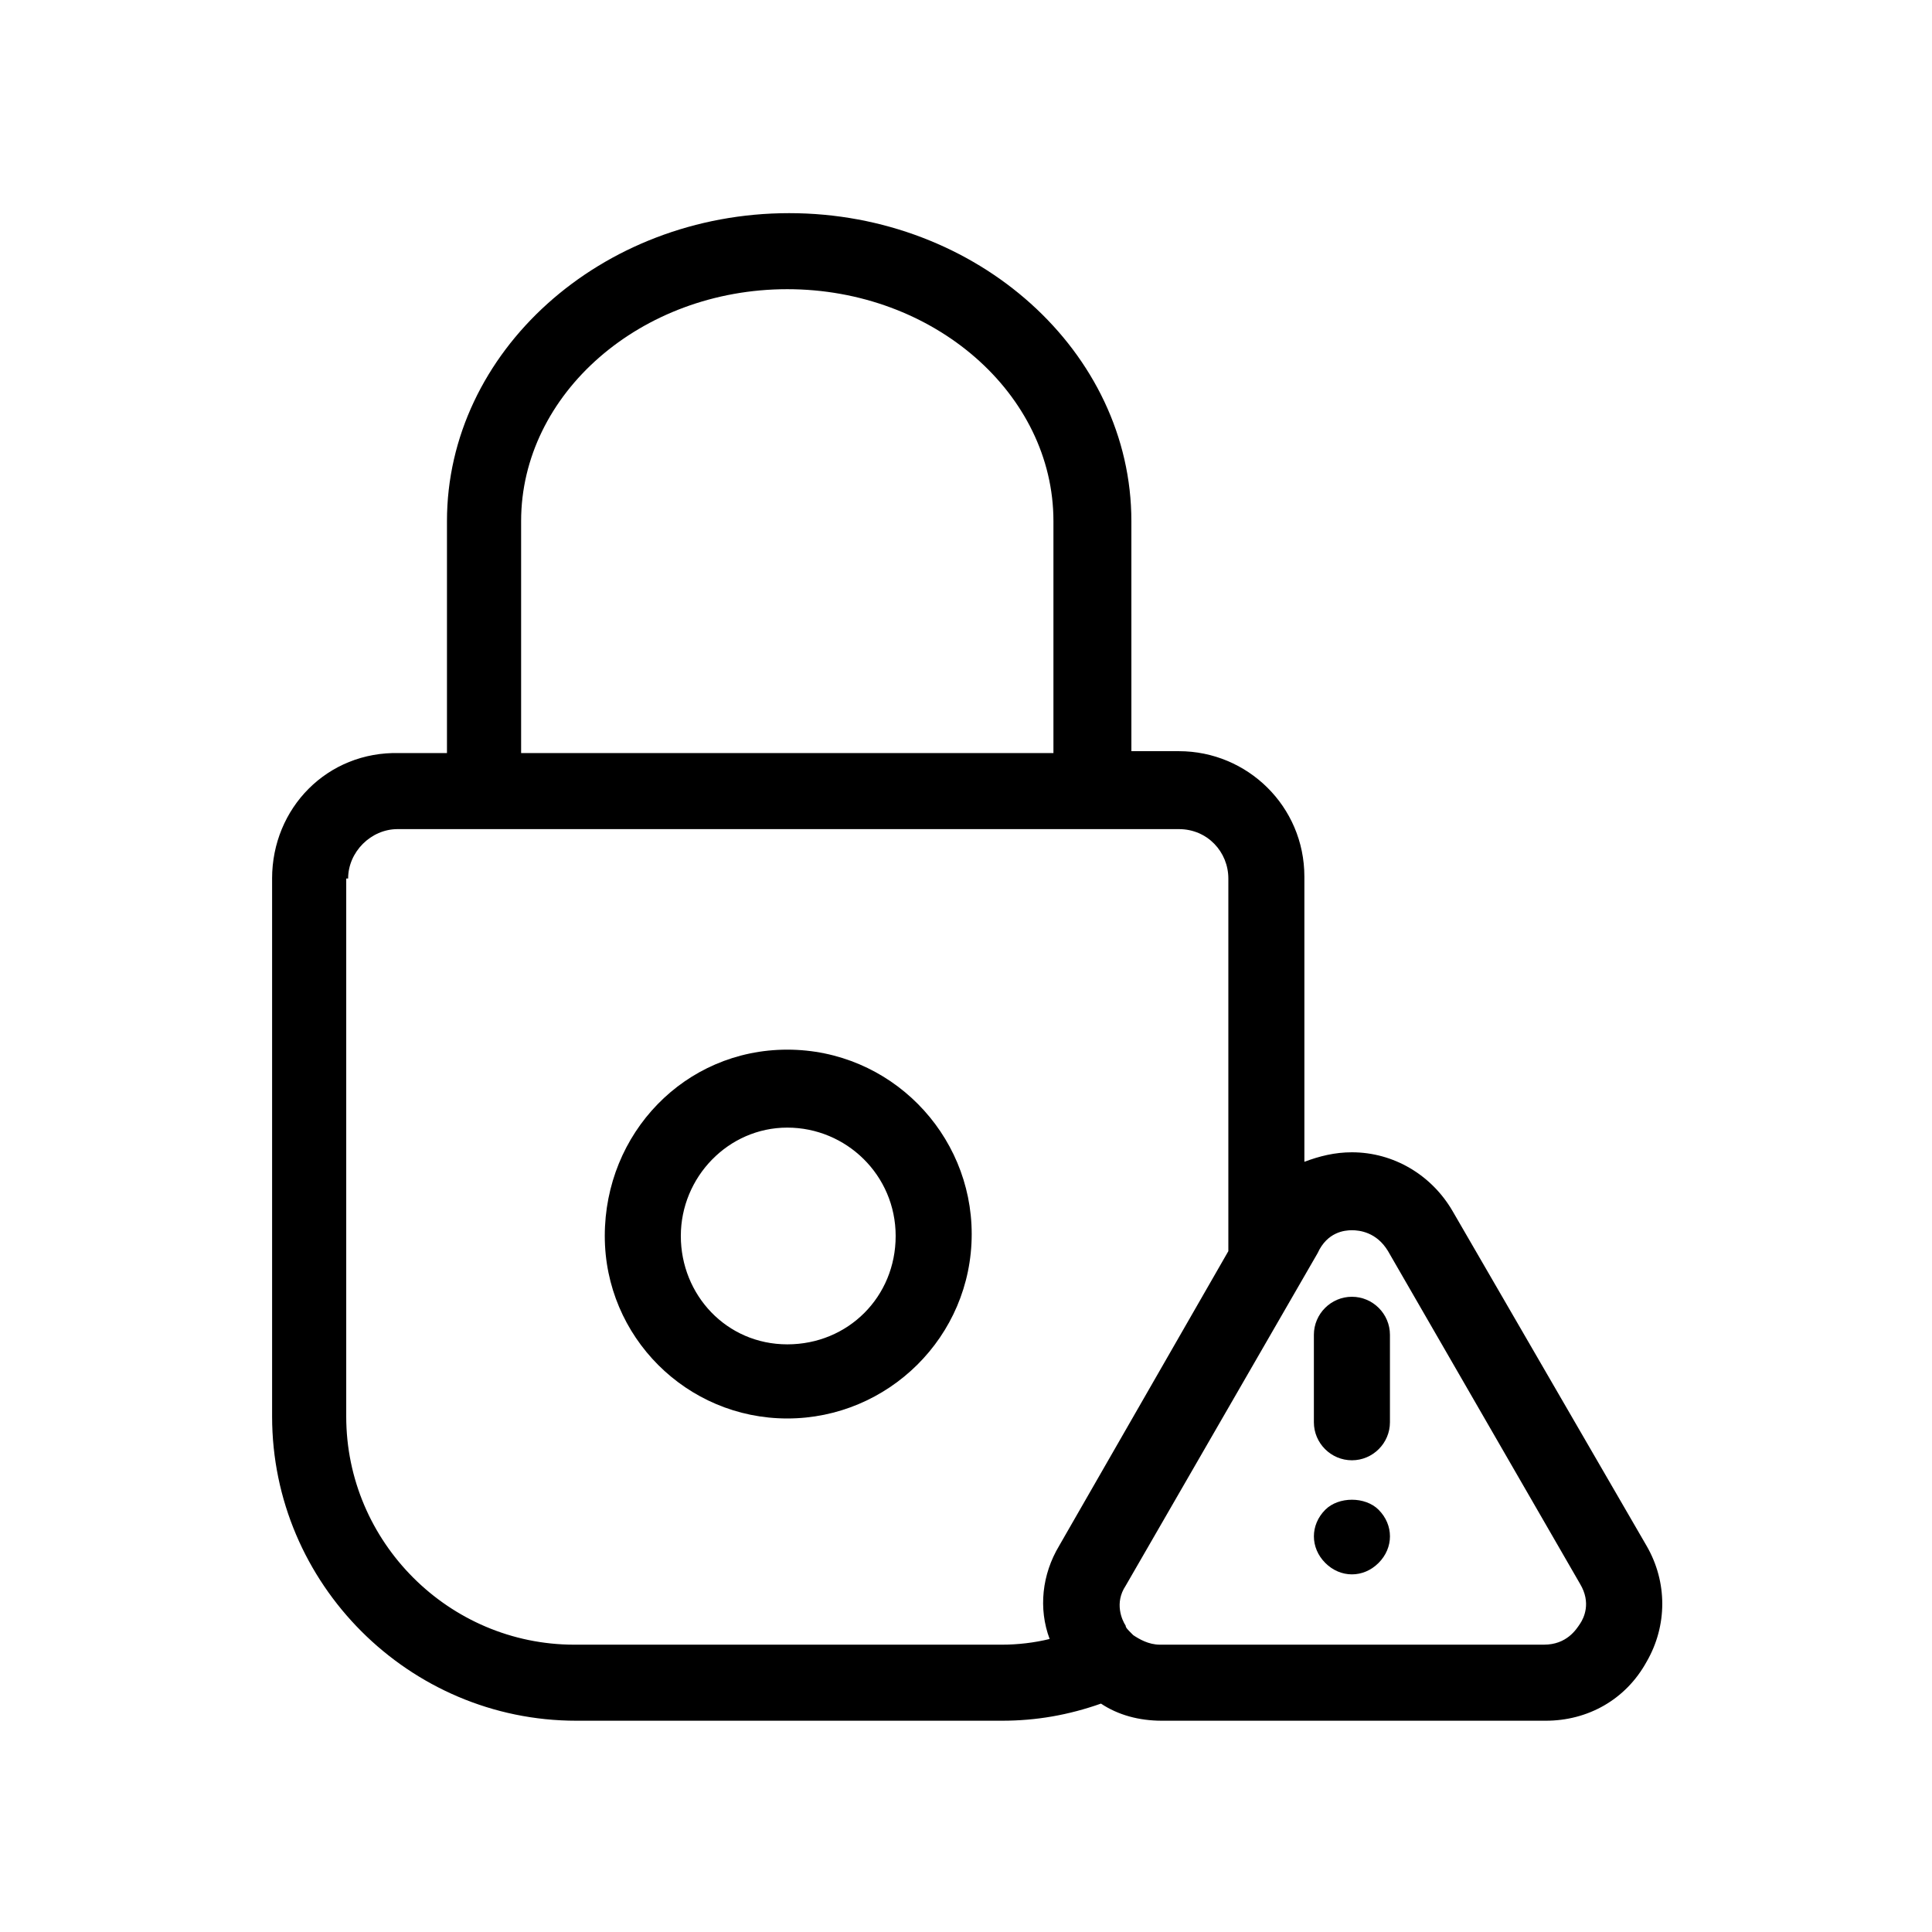
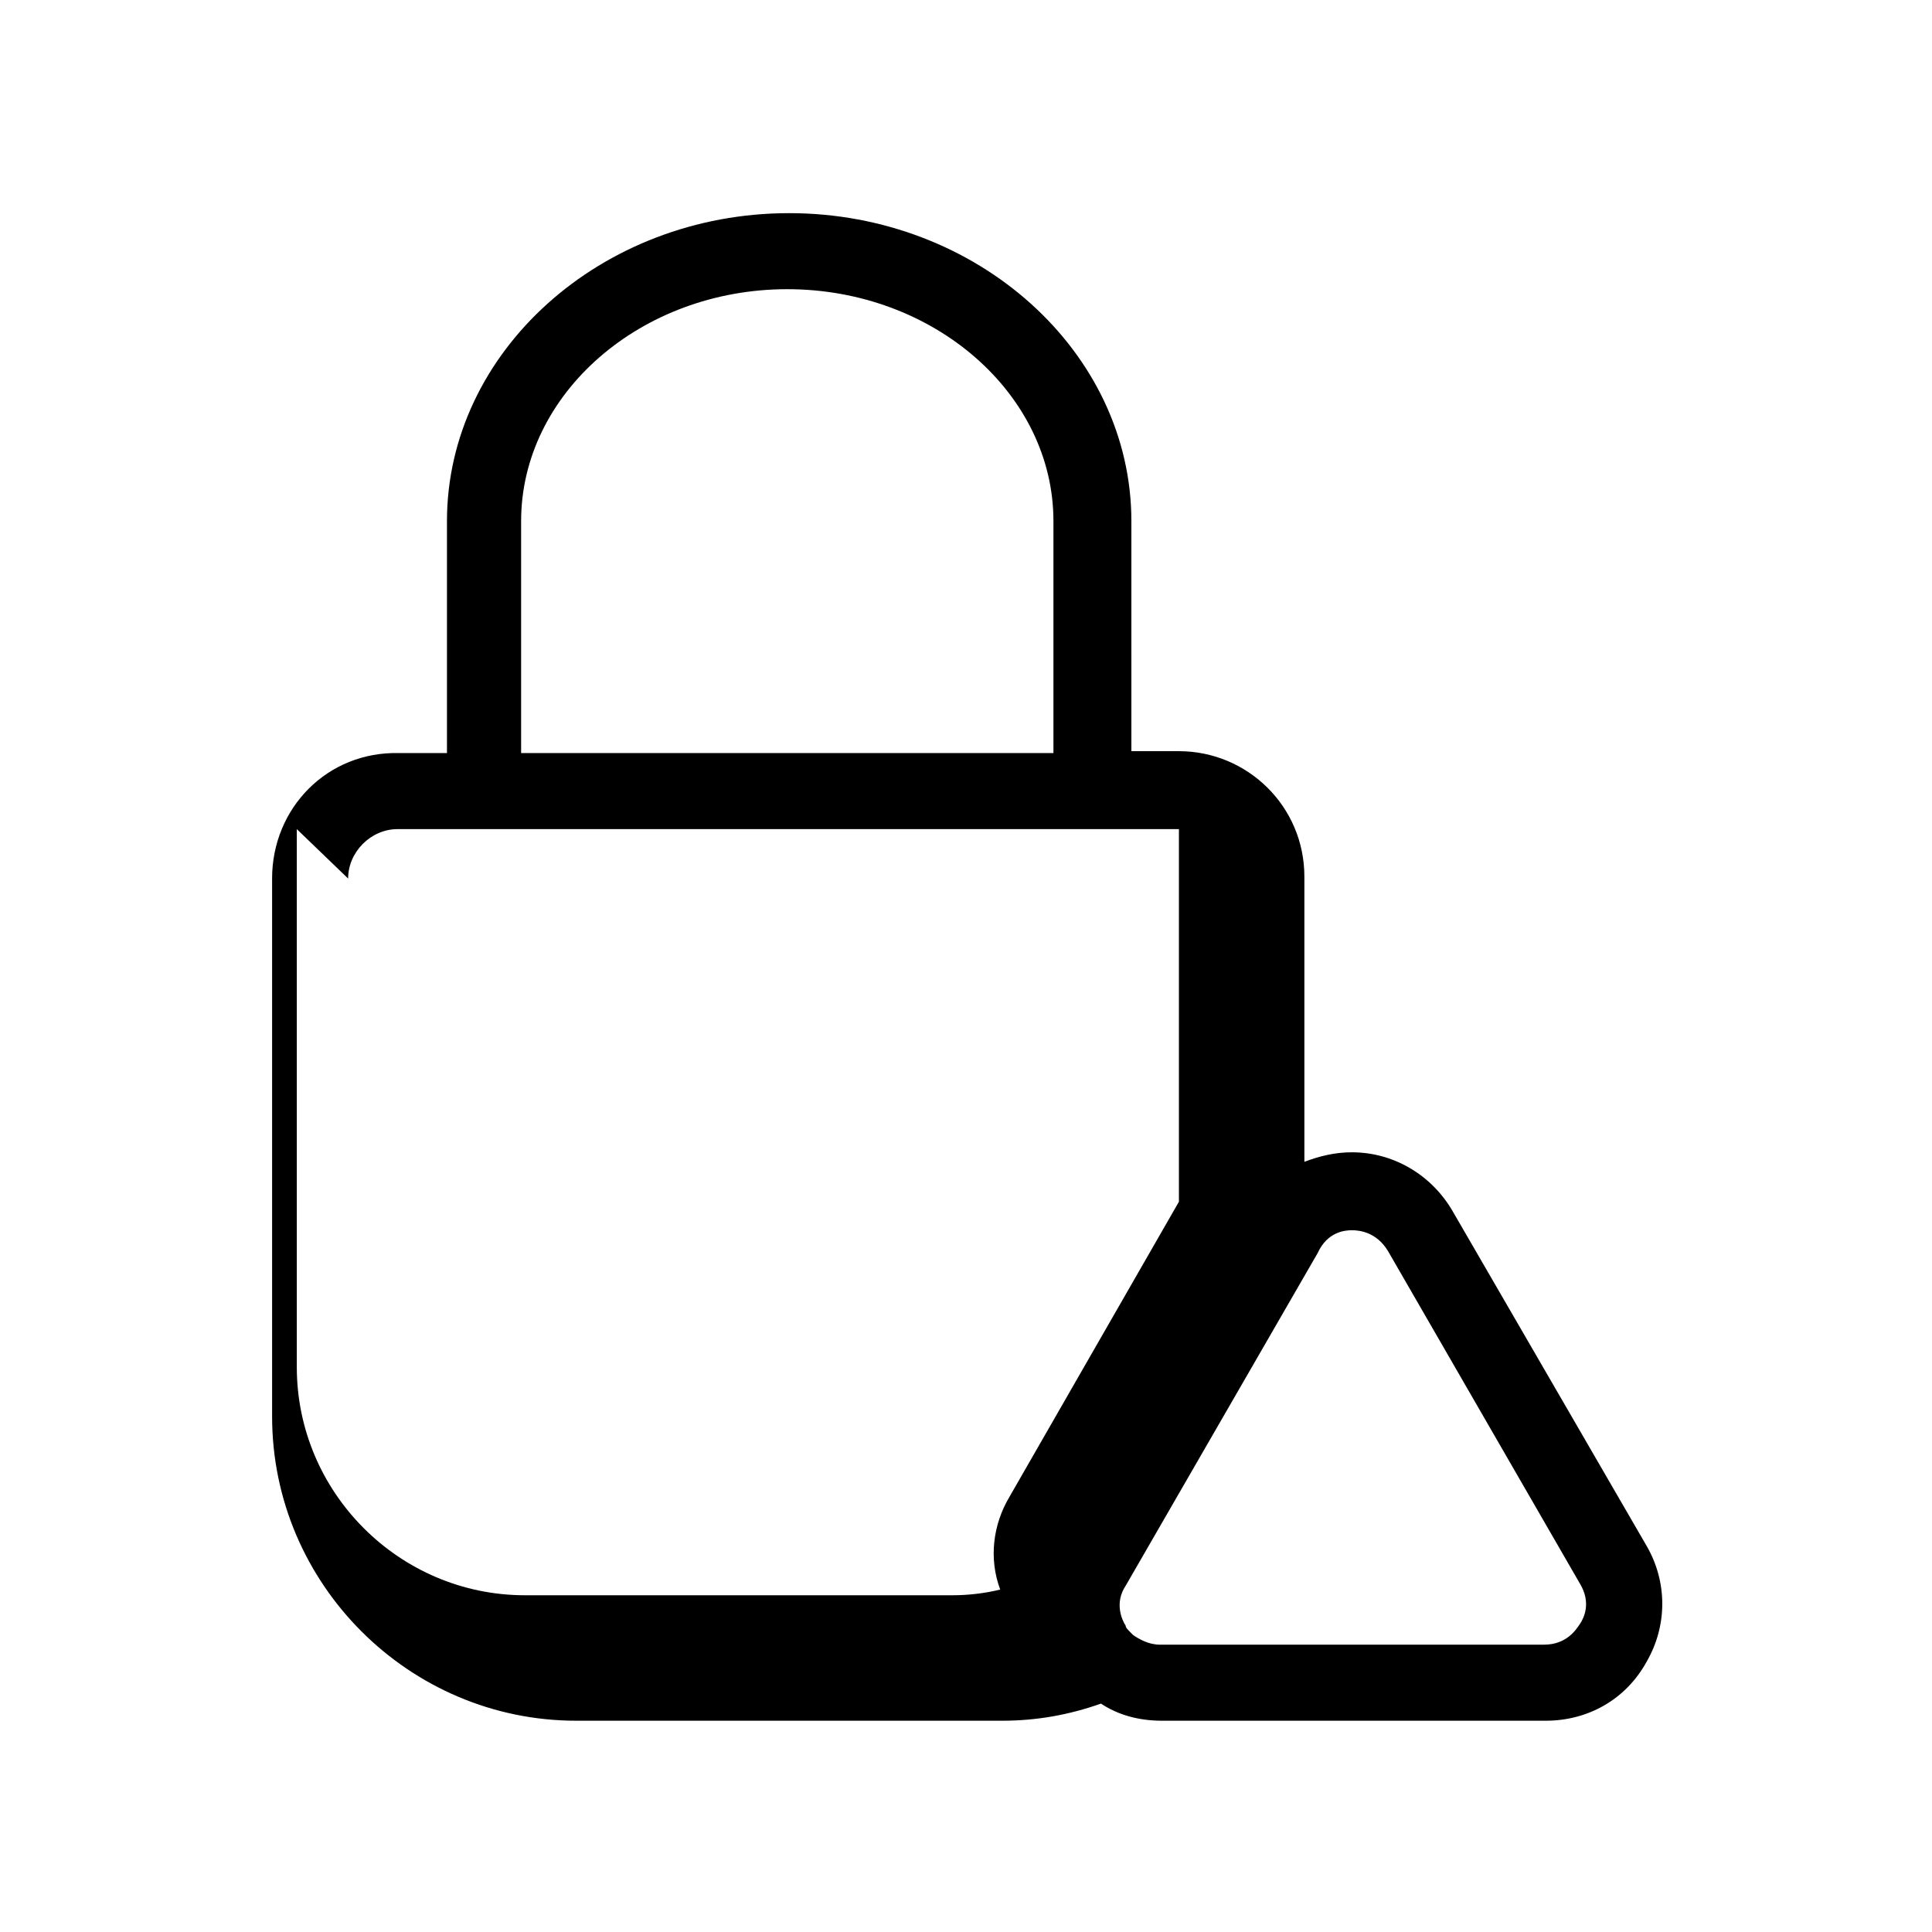
<svg xmlns="http://www.w3.org/2000/svg" fill="#000000" width="800px" height="800px" version="1.1" viewBox="144 144 512 512">
  <g>
-     <path d="m216.11 376.82v142.58c0 44.336 36.273 80.609 80.609 80.609h112.85c9.07 0 17.633-1.512 26.199-4.535 4.535 3.023 10.078 4.535 16.121 4.535h101.77c11.082 0 21.16-5.543 26.703-15.617 5.543-9.574 5.543-21.16 0-30.73l-51.391-88.676c-5.543-9.574-15.617-15.617-26.703-15.617-4.535 0-8.566 1.008-12.594 2.519v-75.57c0-18.641-15.113-33.25-33.25-33.25h-12.594l-0.004-60.965c0-44.84-40.809-81.617-90.688-81.617s-90.688 36.777-90.688 81.617v61.465h-12.594c-19.141-0.504-33.75 14.613-33.75 33.254zm286.16 93.203c2.016 0 6.551 0.504 9.574 5.543l50.883 88.168c3.023 5.039 1.008 9.07 0 10.578-1.008 1.512-3.527 5.543-9.574 5.543h-101.77c-3.023 0-5.543-1.512-7.055-2.519l-0.504-0.504c-1.008-1.008-1.512-1.512-1.512-2.016-1.008-1.512-3.023-6.047 0-10.578l50.883-88.168c2.523-5.543 7.059-6.047 9.074-6.047zm-220.17-187.92c0-33.754 31.738-61.465 70.535-61.465 38.793 0 70.535 27.711 70.535 61.465v61.465h-141.07zm-45.844 94.719c0-7.055 6.047-13.098 13.098-13.098h207.07c7.559 0 13.098 6.047 13.098 13.098v98.746l-44.84 78.09c-4.535 7.559-5.543 16.625-2.519 24.688-4.031 1.008-8.566 1.512-12.594 1.512h-113.36c-33.25 0-60.457-27.207-60.457-60.457v-142.58z" />
-     <path d="m352.64 519.91c26.703 0 48.871-21.664 48.871-48.871 0-26.703-21.664-48.871-48.871-48.871-27.207 0.004-48.367 22.168-48.367 49.375 0 26.703 21.664 48.367 48.367 48.367zm0-77.082c15.617 0 28.719 12.594 28.719 28.719 0 16.121-12.594 28.719-28.719 28.719-16.121-0.004-28.215-13.105-28.215-28.723 0-15.617 12.598-28.715 28.215-28.715z" />
-     <path d="m502.27 530.99c5.543 0 10.078-4.535 10.078-10.078v-23.176c0-5.543-4.535-10.078-10.078-10.078-5.543 0-10.078 4.535-10.078 10.078v23.18c0 5.539 4.535 10.074 10.078 10.074z" />
-     <path d="m495.22 544.09c-2.016 2.016-3.023 4.535-3.023 7.055s1.008 5.039 3.023 7.055 4.535 3.023 7.055 3.023c2.519 0 5.039-1.008 7.055-3.023s3.023-4.535 3.023-7.055-1.008-5.039-3.023-7.055c-3.531-3.527-10.582-3.527-14.109 0z" />
+     <path d="m216.11 376.82v142.58c0 44.336 36.273 80.609 80.609 80.609h112.85c9.07 0 17.633-1.512 26.199-4.535 4.535 3.023 10.078 4.535 16.121 4.535h101.77c11.082 0 21.16-5.543 26.703-15.617 5.543-9.574 5.543-21.16 0-30.73l-51.391-88.676c-5.543-9.574-15.617-15.617-26.703-15.617-4.535 0-8.566 1.008-12.594 2.519v-75.57c0-18.641-15.113-33.25-33.25-33.25h-12.594l-0.004-60.965c0-44.84-40.809-81.617-90.688-81.617s-90.688 36.777-90.688 81.617v61.465h-12.594c-19.141-0.504-33.75 14.613-33.75 33.254zm286.16 93.203c2.016 0 6.551 0.504 9.574 5.543l50.883 88.168c3.023 5.039 1.008 9.07 0 10.578-1.008 1.512-3.527 5.543-9.574 5.543h-101.77c-3.023 0-5.543-1.512-7.055-2.519l-0.504-0.504c-1.008-1.008-1.512-1.512-1.512-2.016-1.008-1.512-3.023-6.047 0-10.578l50.883-88.168c2.523-5.543 7.059-6.047 9.074-6.047zm-220.17-187.92c0-33.754 31.738-61.465 70.535-61.465 38.793 0 70.535 27.711 70.535 61.465v61.465h-141.07zm-45.844 94.719c0-7.055 6.047-13.098 13.098-13.098h207.07v98.746l-44.84 78.09c-4.535 7.559-5.543 16.625-2.519 24.688-4.031 1.008-8.566 1.512-12.594 1.512h-113.36c-33.25 0-60.457-27.207-60.457-60.457v-142.58z" />
  </g>
</svg>